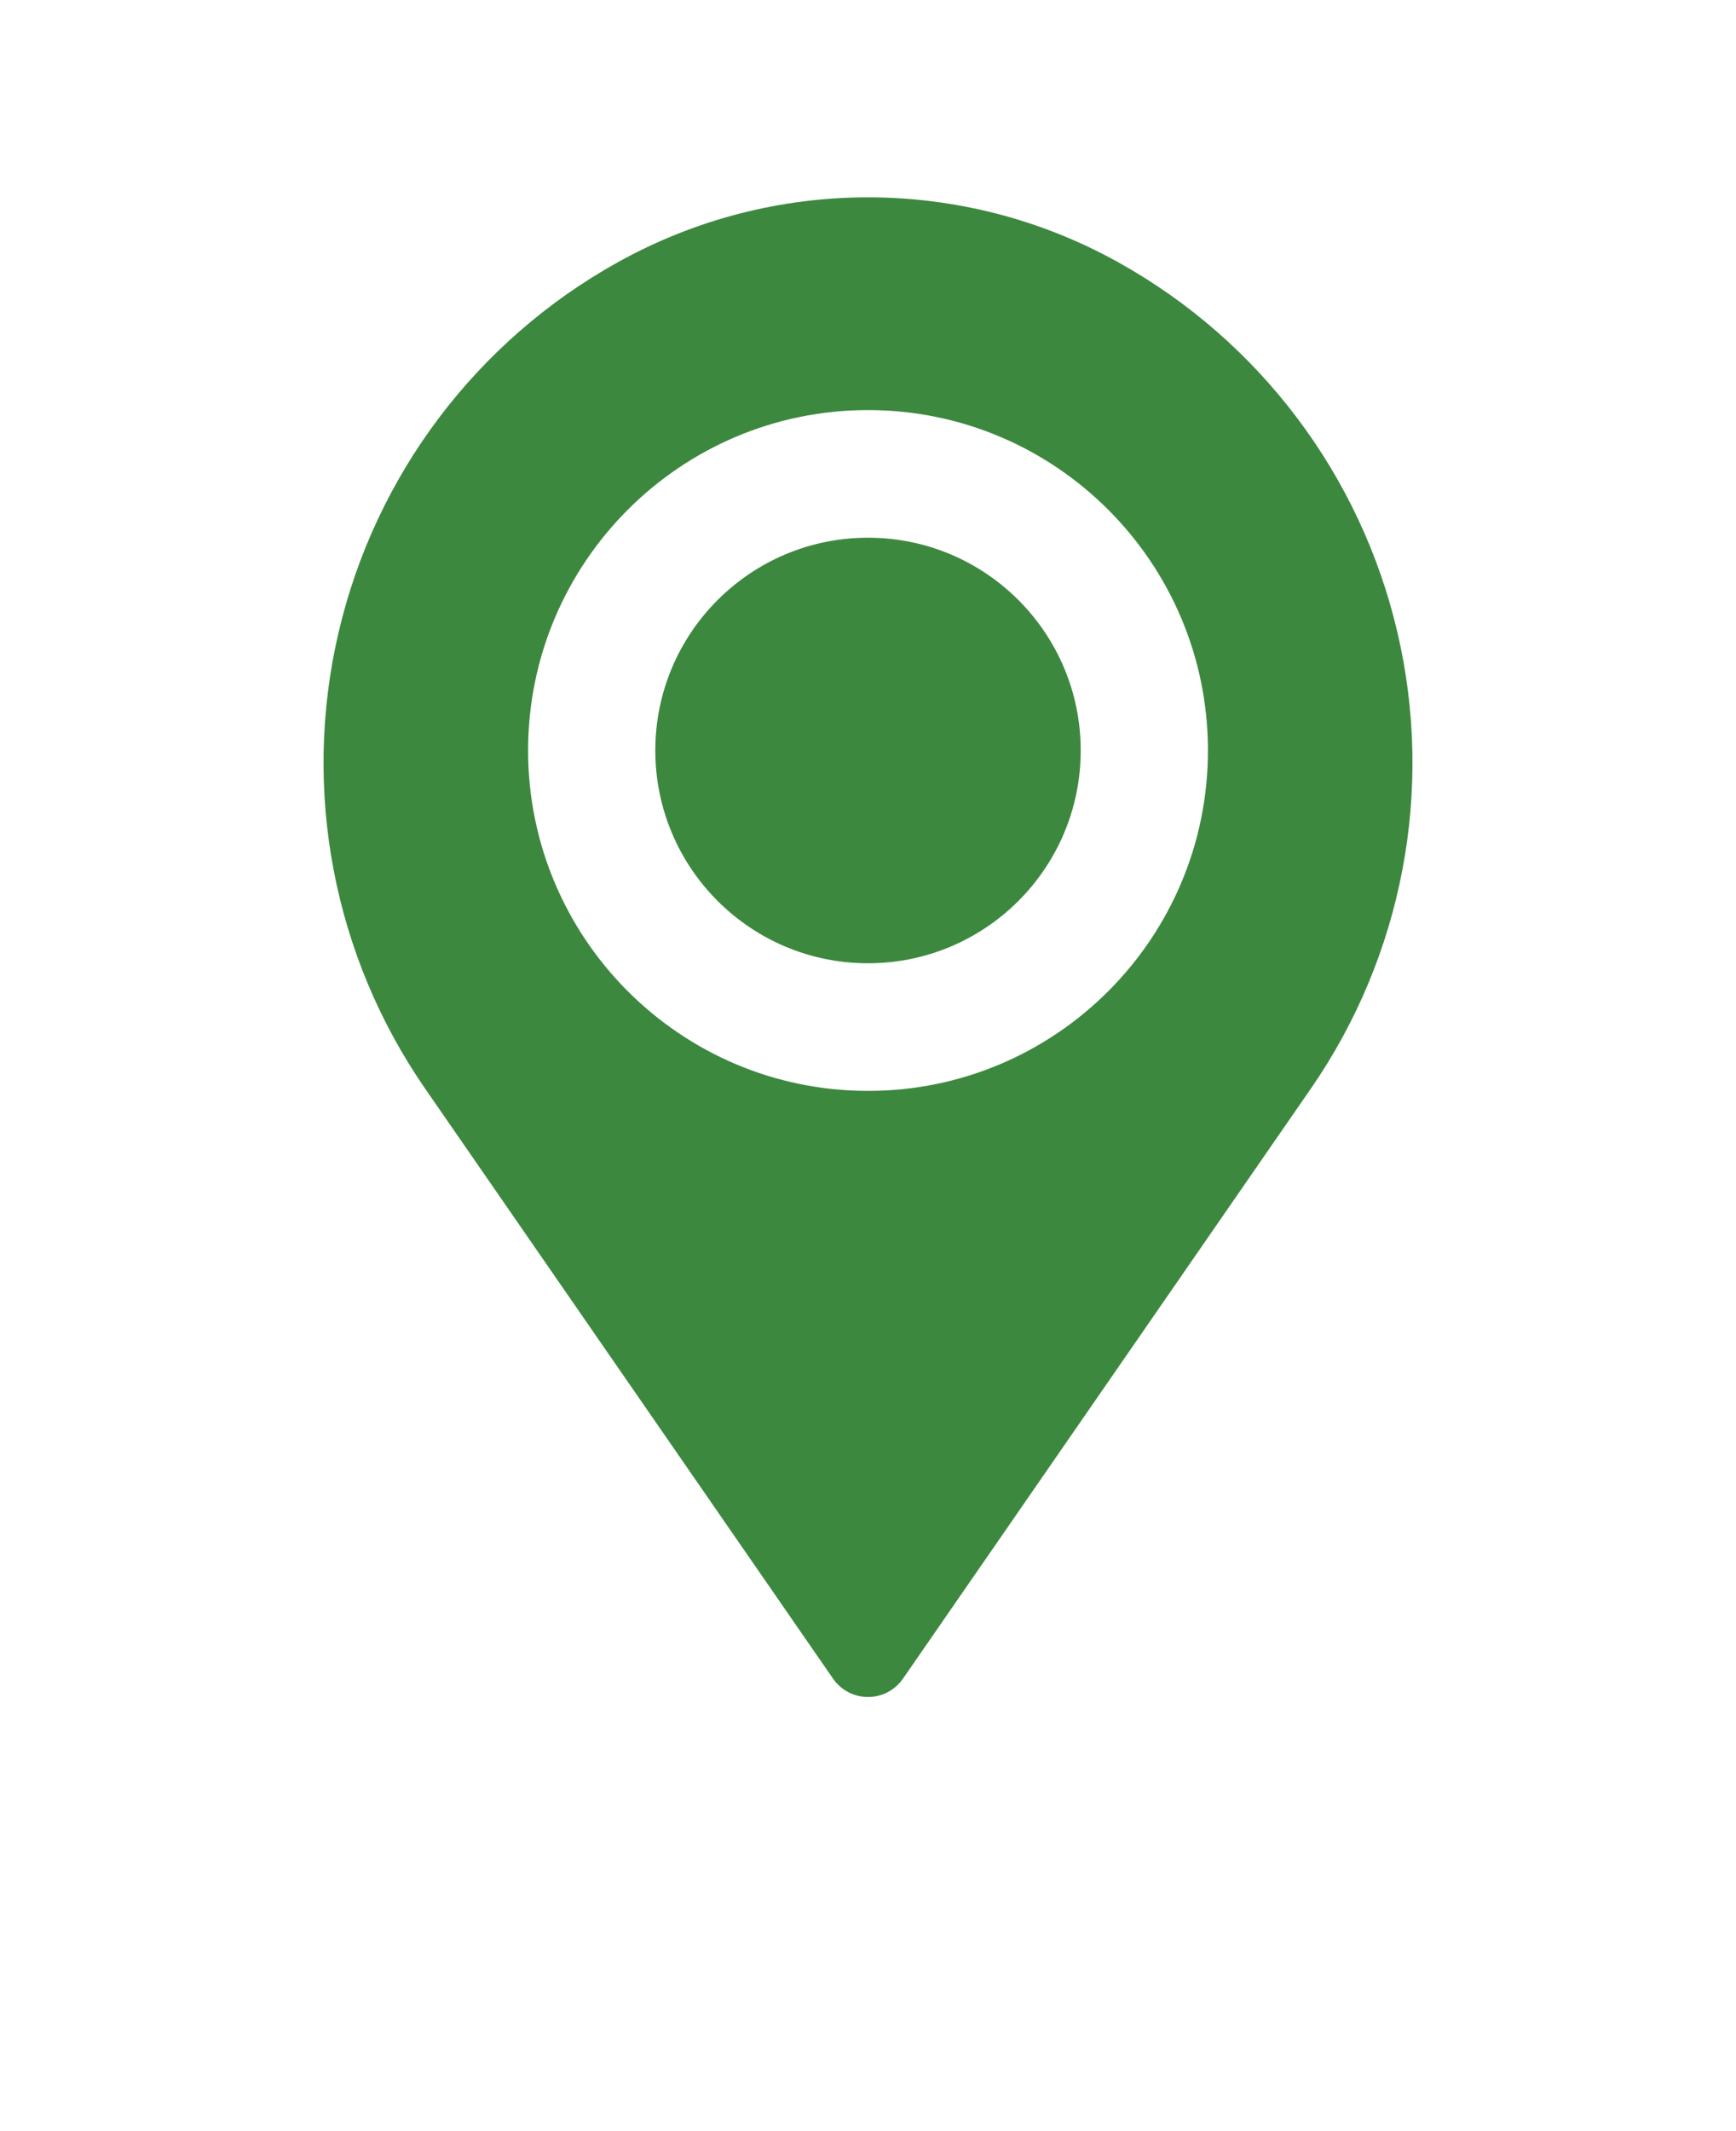
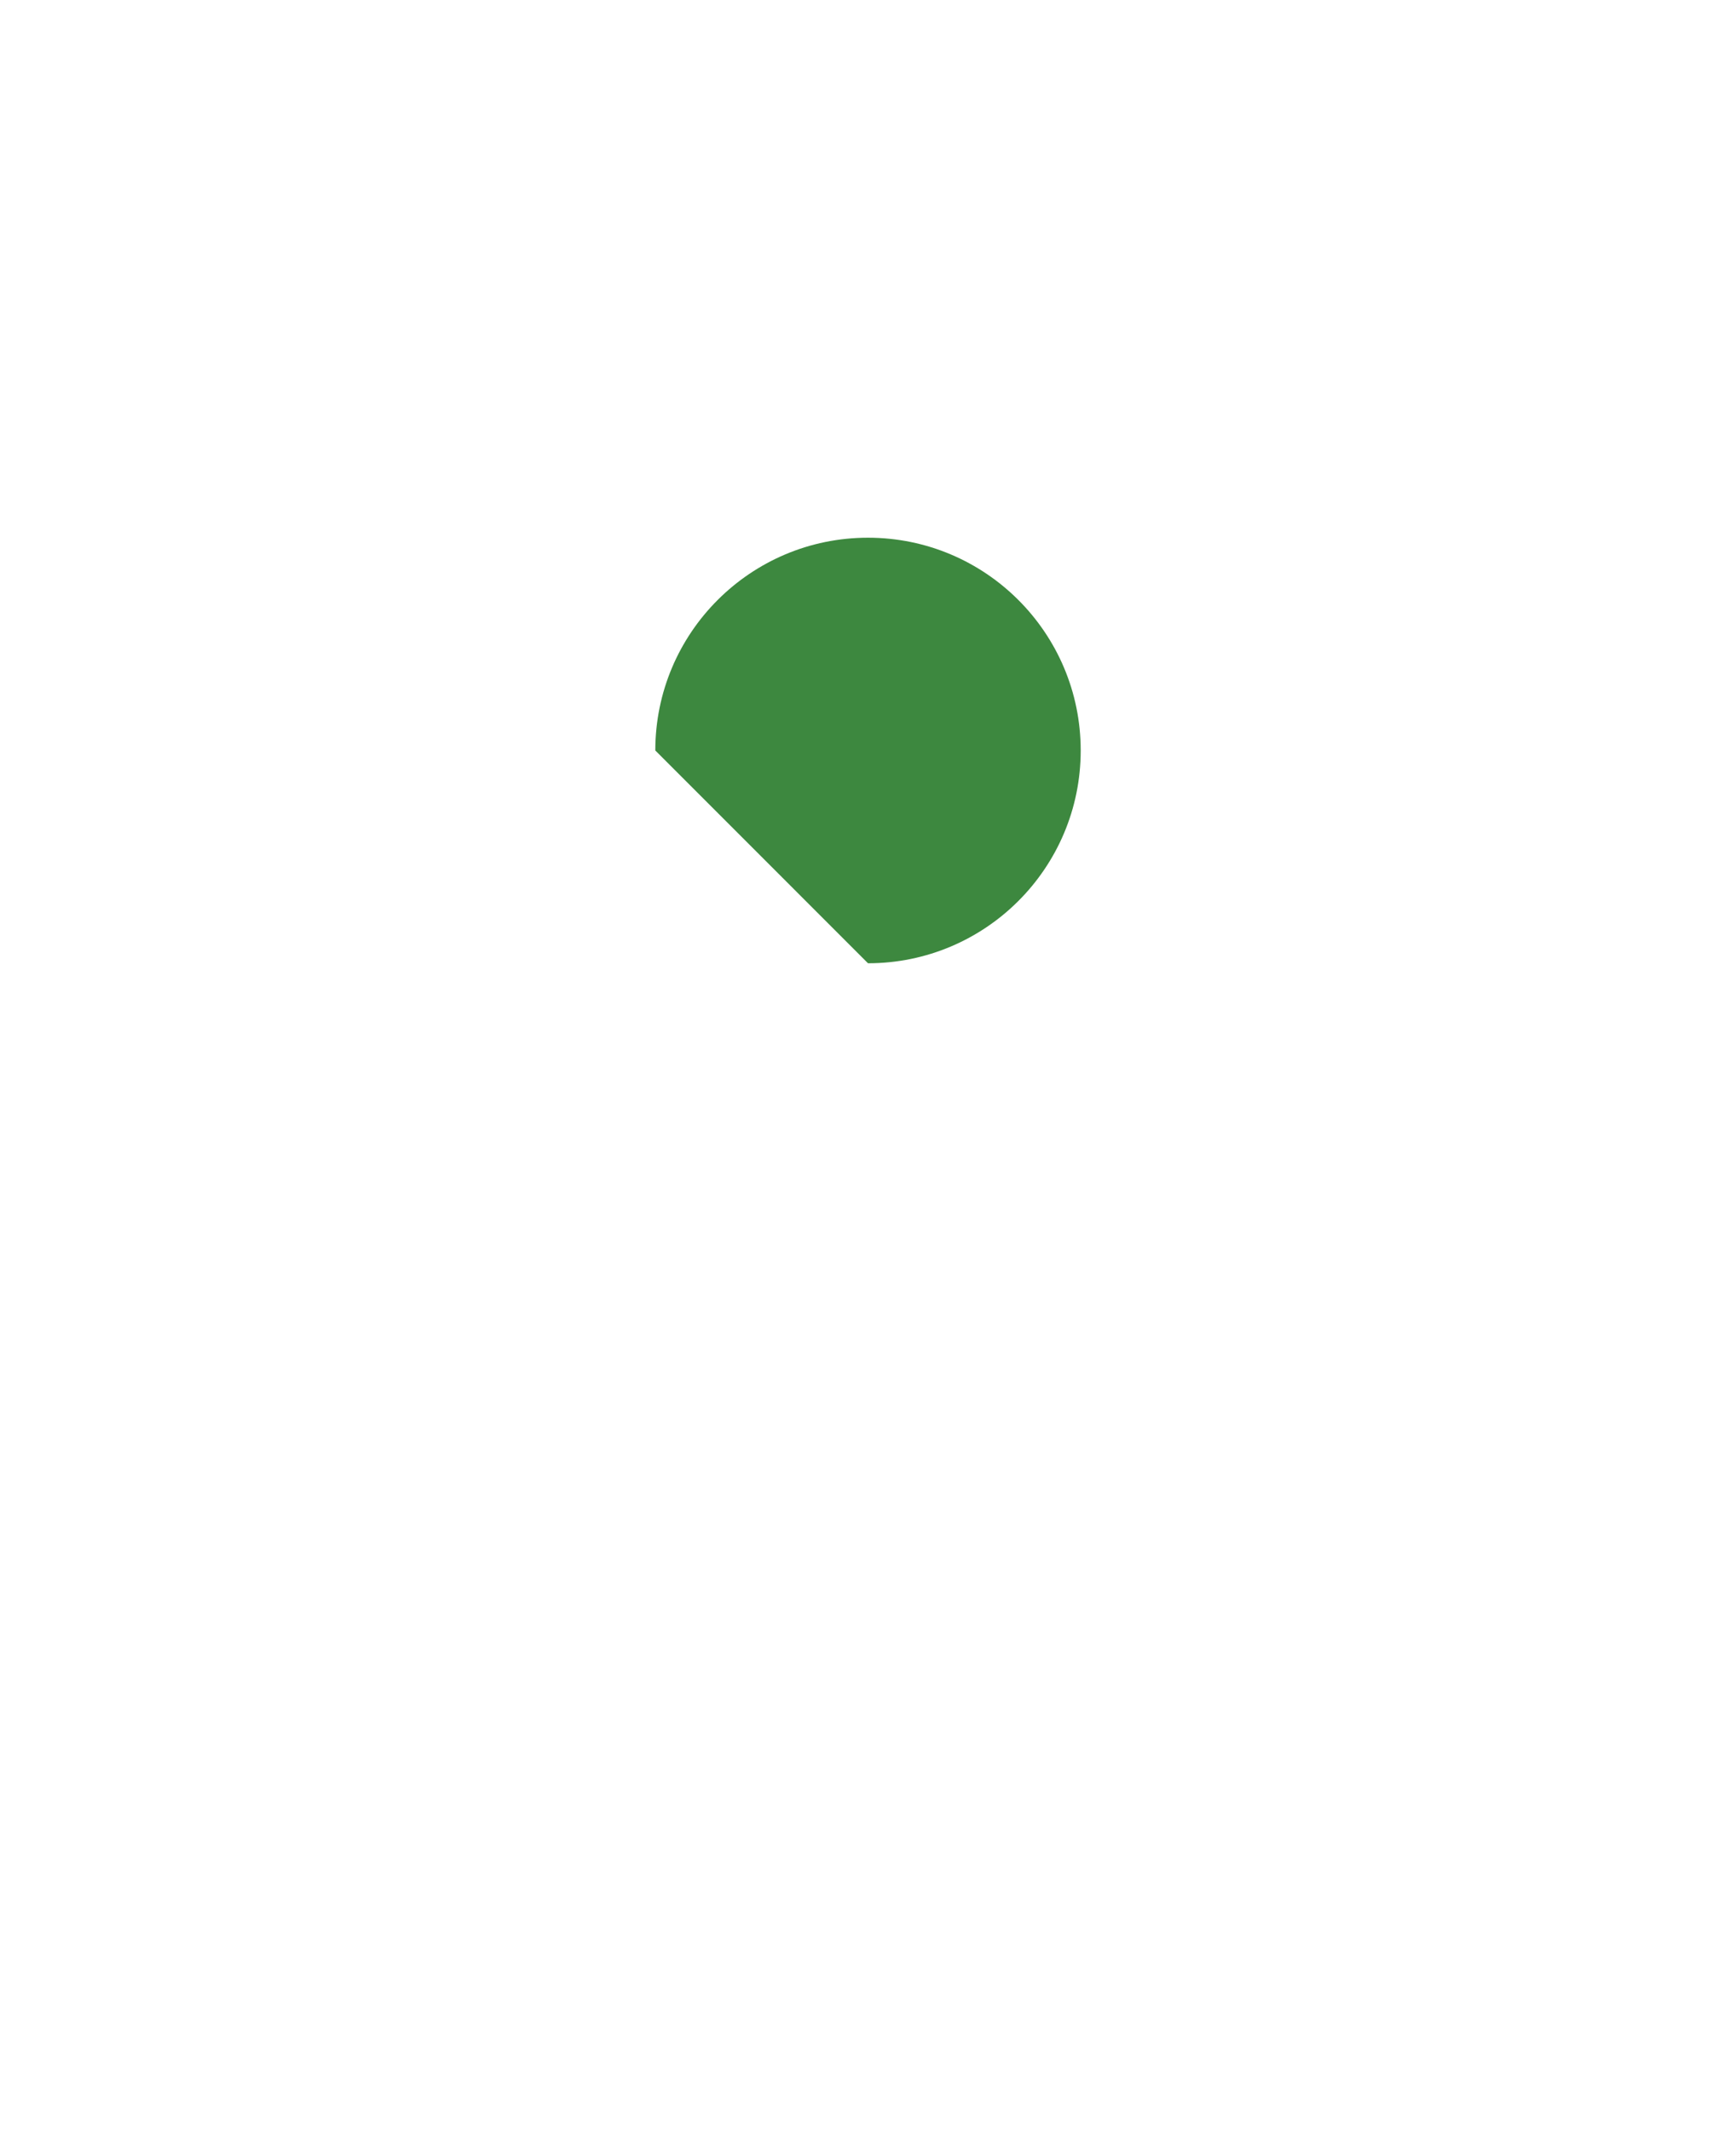
<svg xmlns="http://www.w3.org/2000/svg" width="110" height="135" viewBox="0 0 110 135" fill="none">
-   <path fill-rule="evenodd" clip-rule="evenodd" d="M39.146 16.613C49.006 11.129 60.995 11.129 70.855 16.613C70.859 16.615 70.863 16.618 70.867 16.62C79.807 21.592 86.231 30.116 88.553 40.087C90.876 50.058 88.88 60.547 83.058 68.965C72.719 83.917 61.788 99.725 57.215 106.339C56.711 107.066 55.884 107.5 55 107.5C54.117 107.5 53.289 107.066 52.786 106.339C48.213 99.725 37.281 83.917 26.941 68.966C21.12 60.548 19.124 50.058 21.447 40.087C23.769 30.116 30.193 21.592 39.133 16.62C39.137 16.618 39.142 16.615 39.146 16.613ZM55.001 25.977C66.889 25.977 76.54 35.64 76.54 47.541C76.54 59.442 66.889 69.105 55.001 69.105C43.113 69.105 33.462 59.442 33.462 47.541C33.462 35.64 43.113 25.977 55.001 25.977Z" fill="#3D883F" />
-   <path d="M55 61.02C62.444 61.02 68.478 54.985 68.478 47.541C68.478 40.097 62.444 34.062 55 34.062C47.557 34.062 41.523 40.097 41.523 47.541C41.523 54.985 47.557 61.02 55 61.02Z" fill="#3D883F" />
+   <path d="M55 61.02C62.444 61.02 68.478 54.985 68.478 47.541C68.478 40.097 62.444 34.062 55 34.062C47.557 34.062 41.523 40.097 41.523 47.541Z" fill="#3D883F" />
</svg>